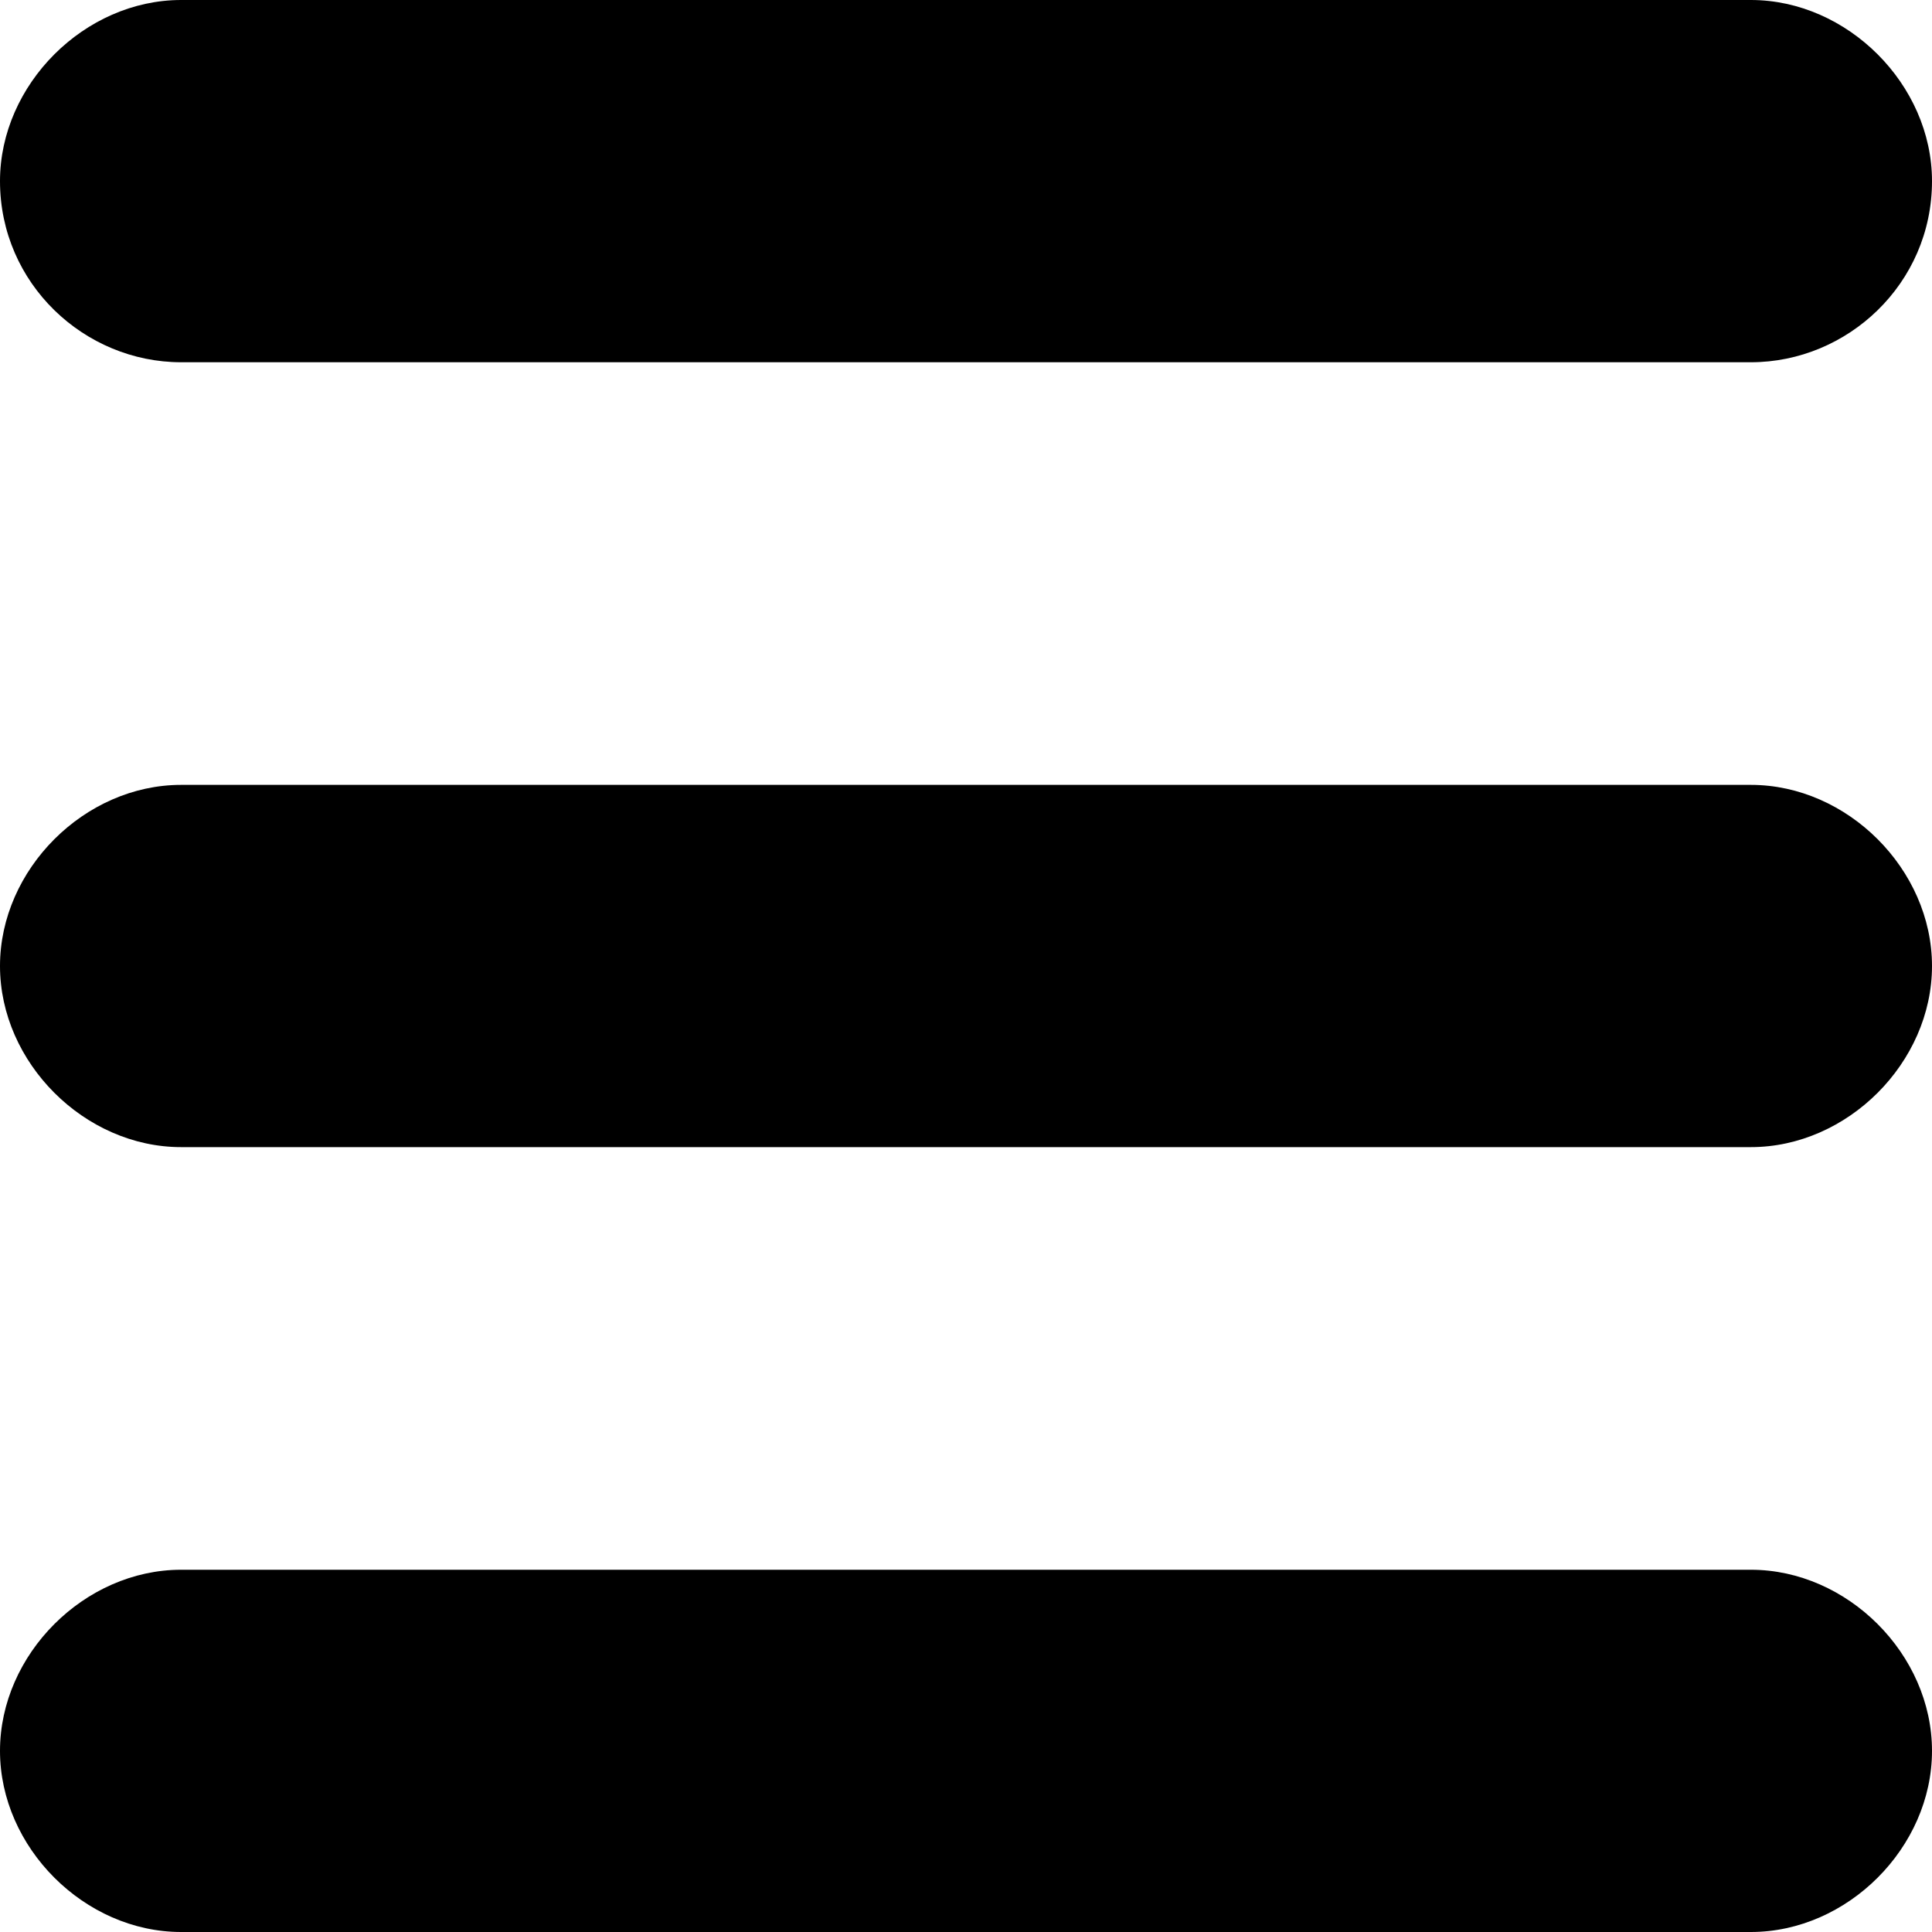
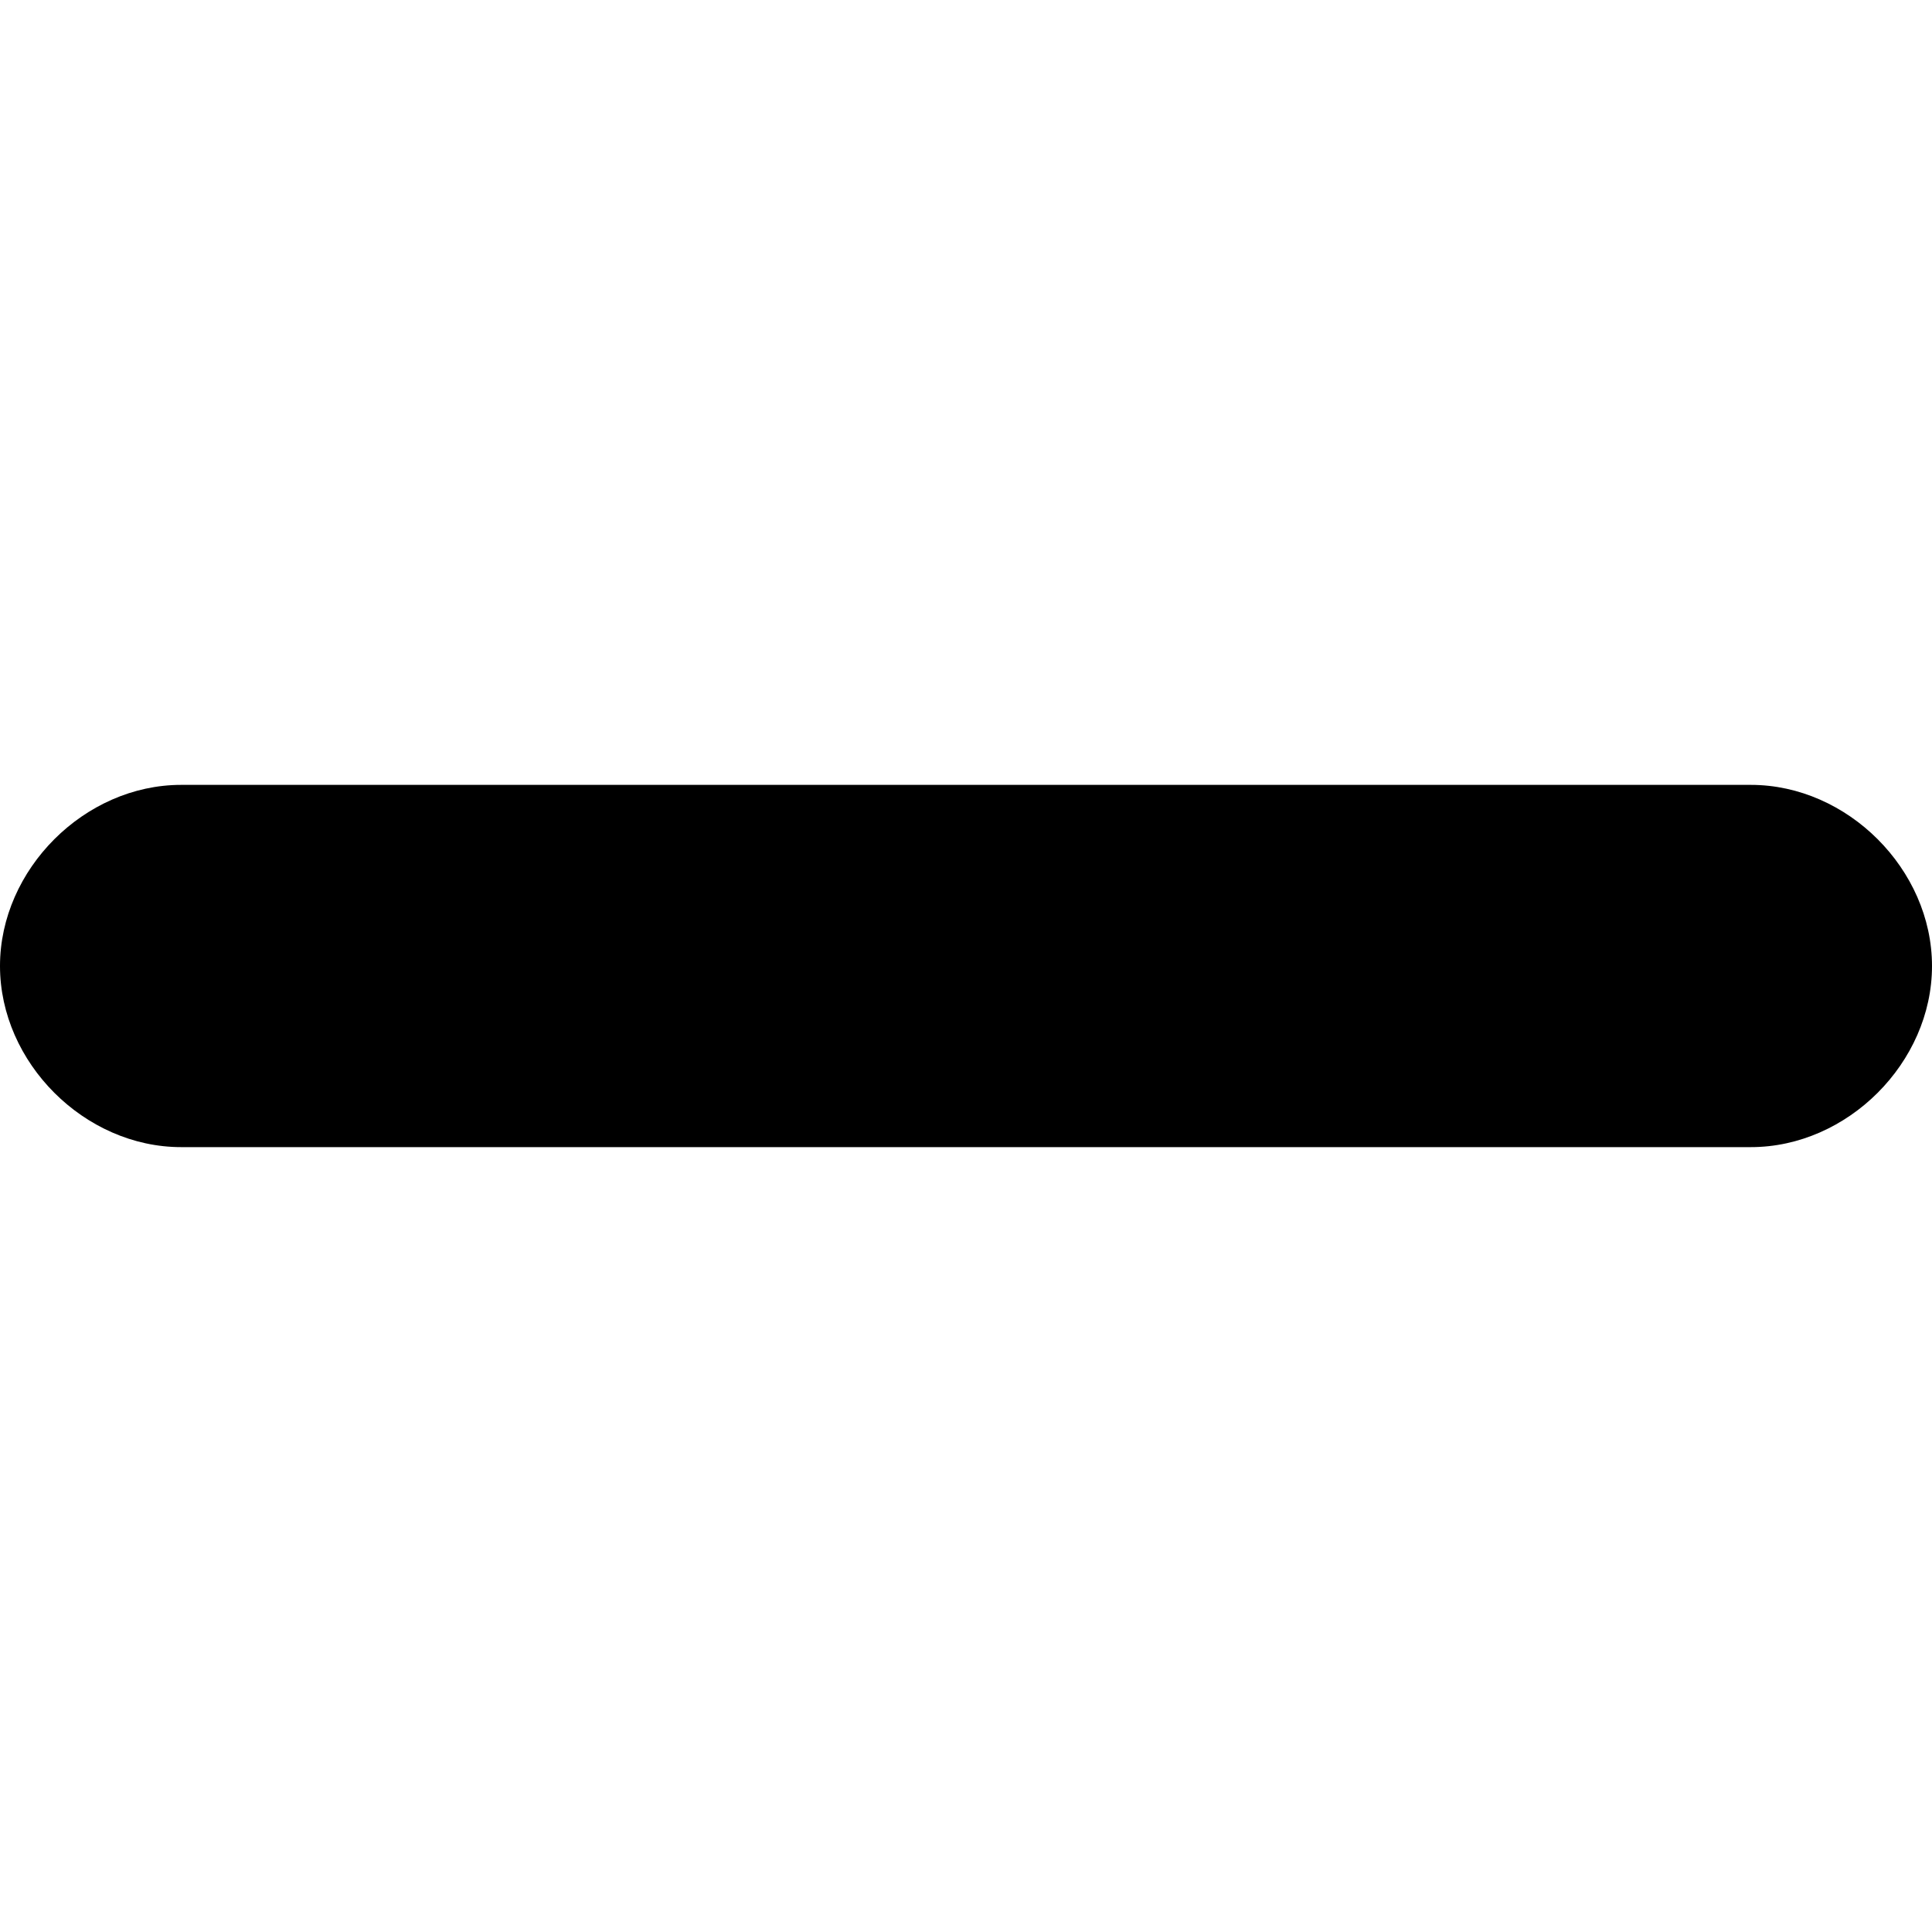
<svg xmlns="http://www.w3.org/2000/svg" version="1.1" id="Layer_1" x="0px" y="0px" width="32px" height="32px" viewBox="0 0 32 32" style="enable-background:new 0 0 32 32;" xml:space="preserve">
  <g>
-     <path d="M32,3c0,1.7-1.4,3-3,3H3C1.4,6,0,4.7,0,3l0,0c0-1.6,1.4-3,3-3h26C30.6,0,32,1.4,32,3L32,3z" />
-   </g>
+     </g>
  <g>
    <path d="M32,16c0,1.6-1.4,3-3,3H3c-1.6,0-3-1.4-3-3l0,0c0-1.6,1.4-3,3-3h26C30.6,13,32,14.4,32,16L32,16z" />
  </g>
  <g>
-     <path d="M32,29c0,1.6-1.4,3-3,3H3c-1.6,0-3-1.4-3-3l0,0c0-1.6,1.4-3,3-3h26C30.6,26,32,27.4,32,29L32,29z" />
-   </g>
+     </g>
</svg>